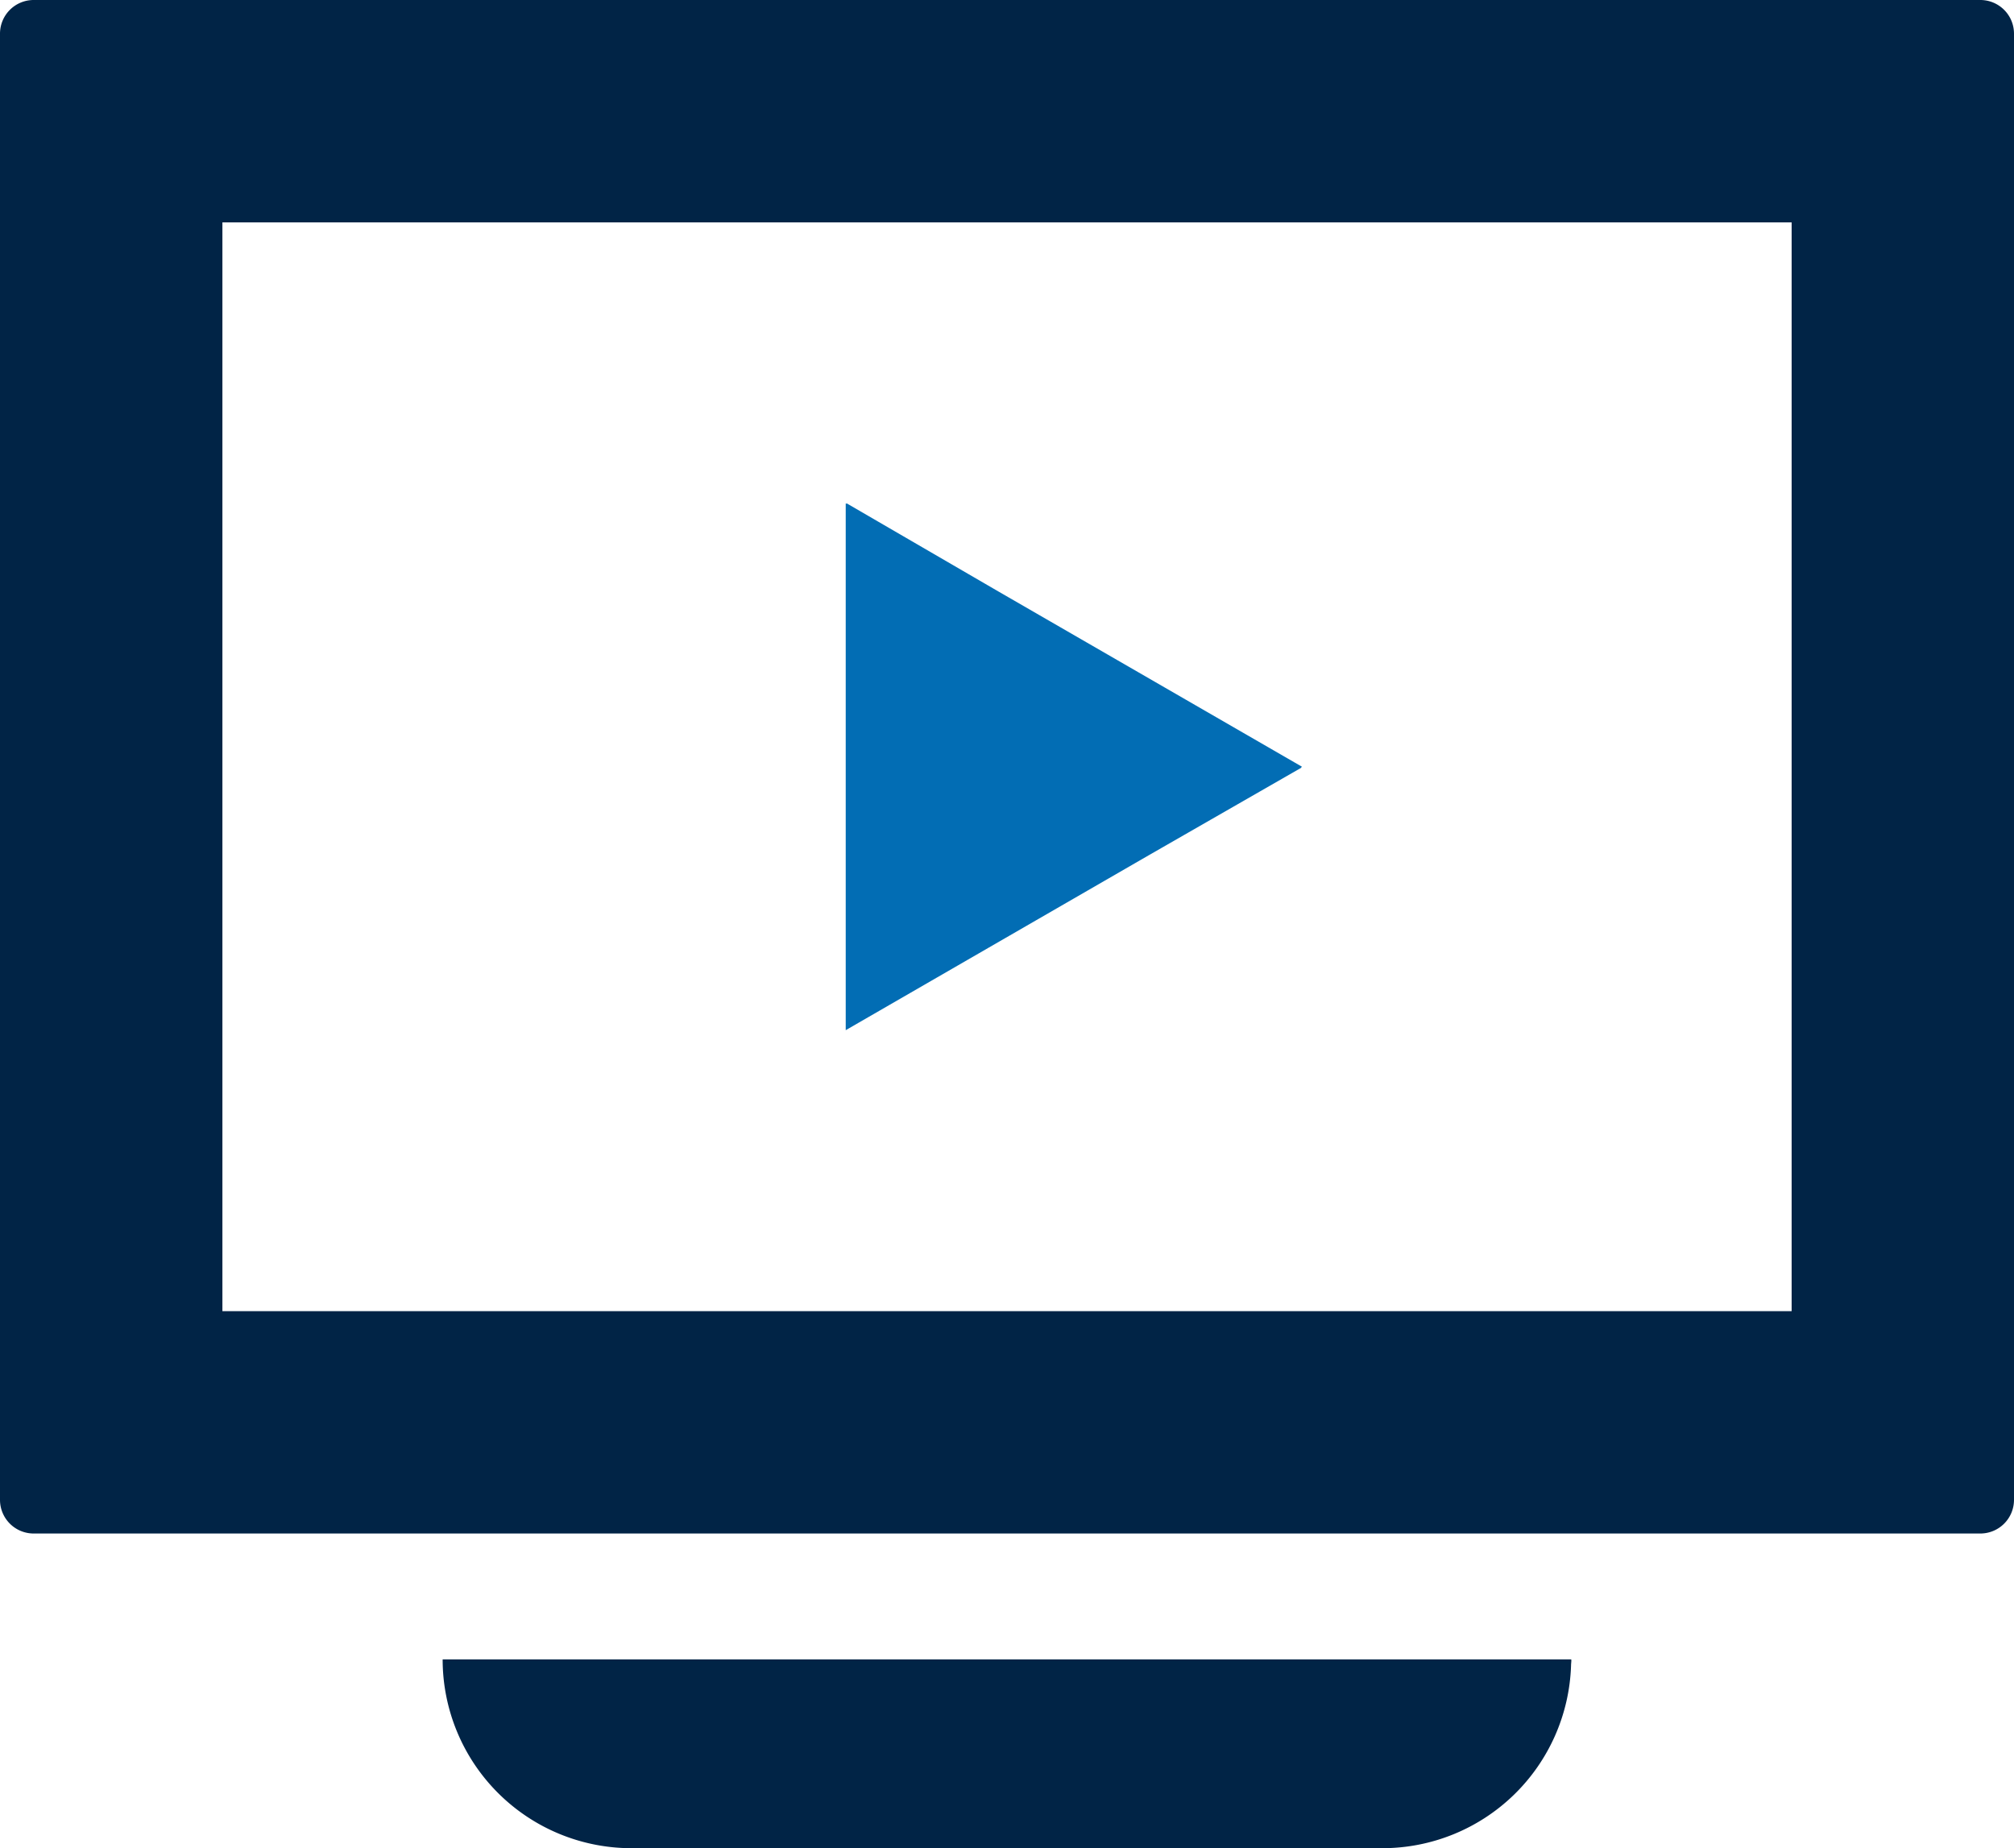
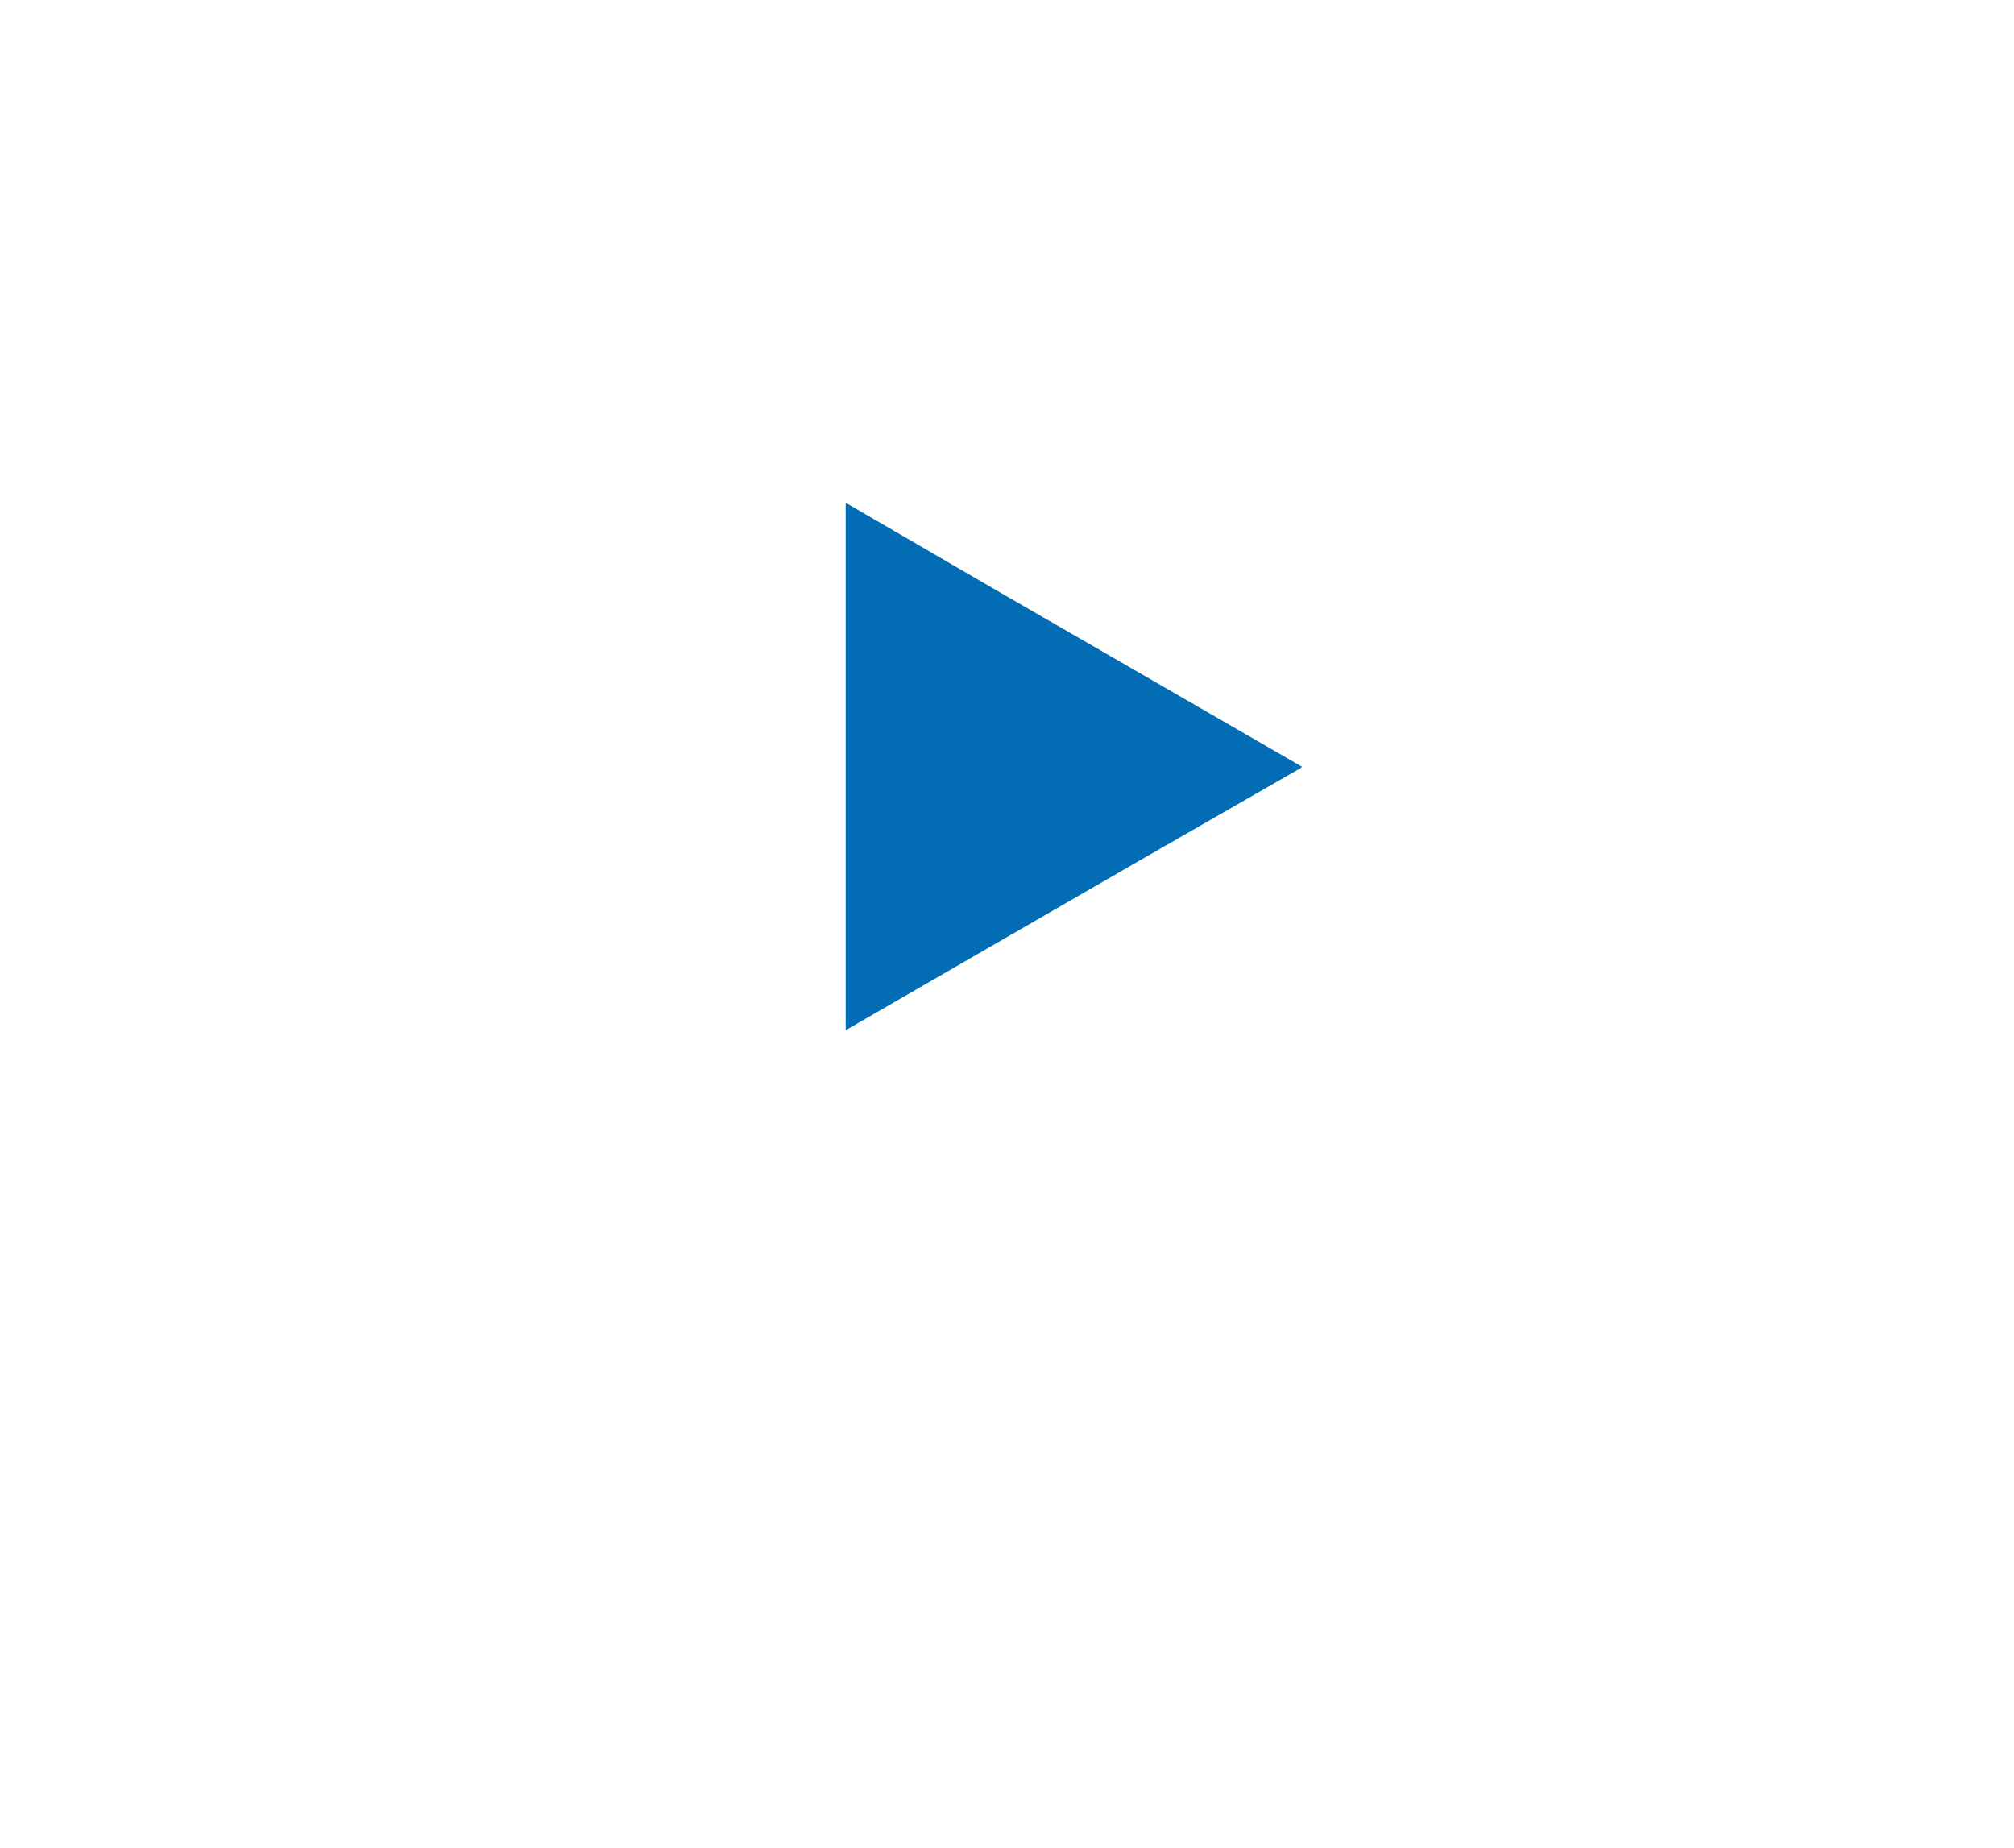
<svg xmlns="http://www.w3.org/2000/svg" id="_2" data-name="2" viewBox="0 0 512 469.86">
  <defs>
    <style>.cls-1{fill:#012446;}.cls-2{fill:#026db4;}</style>
  </defs>
-   <path class="cls-1" d="M503.47,21.07H8.53A8.56,8.56,0,0,0,0,29.6V402.4a8.56,8.56,0,0,0,8.53,8.53H503.47A8.56,8.56,0,0,0,512,402.4V29.6A8.56,8.56,0,0,0,503.47,21.07Zm-48,56.54V354.4H56.54V77.61H455.46Z" transform="translate(0 -21.07)" />
-   <path class="cls-1" d="M399.45,443.17a1.94,1.94,0,0,0,0-.24H112.53a48,48,0,0,0,48,48H351.47a48,48,0,0,0,47.92-46.41c0-.45.07-.89.08-1.35Z" transform="translate(0 -21.07)" />
  <polygon class="cls-2" points="330.88 195.14 330.76 195.07 331 194.93 253.8 150.36 215.24 127.96 215.24 128.1 215 127.96 215 261.9 292.09 217.4 330.88 195.14" />
</svg>